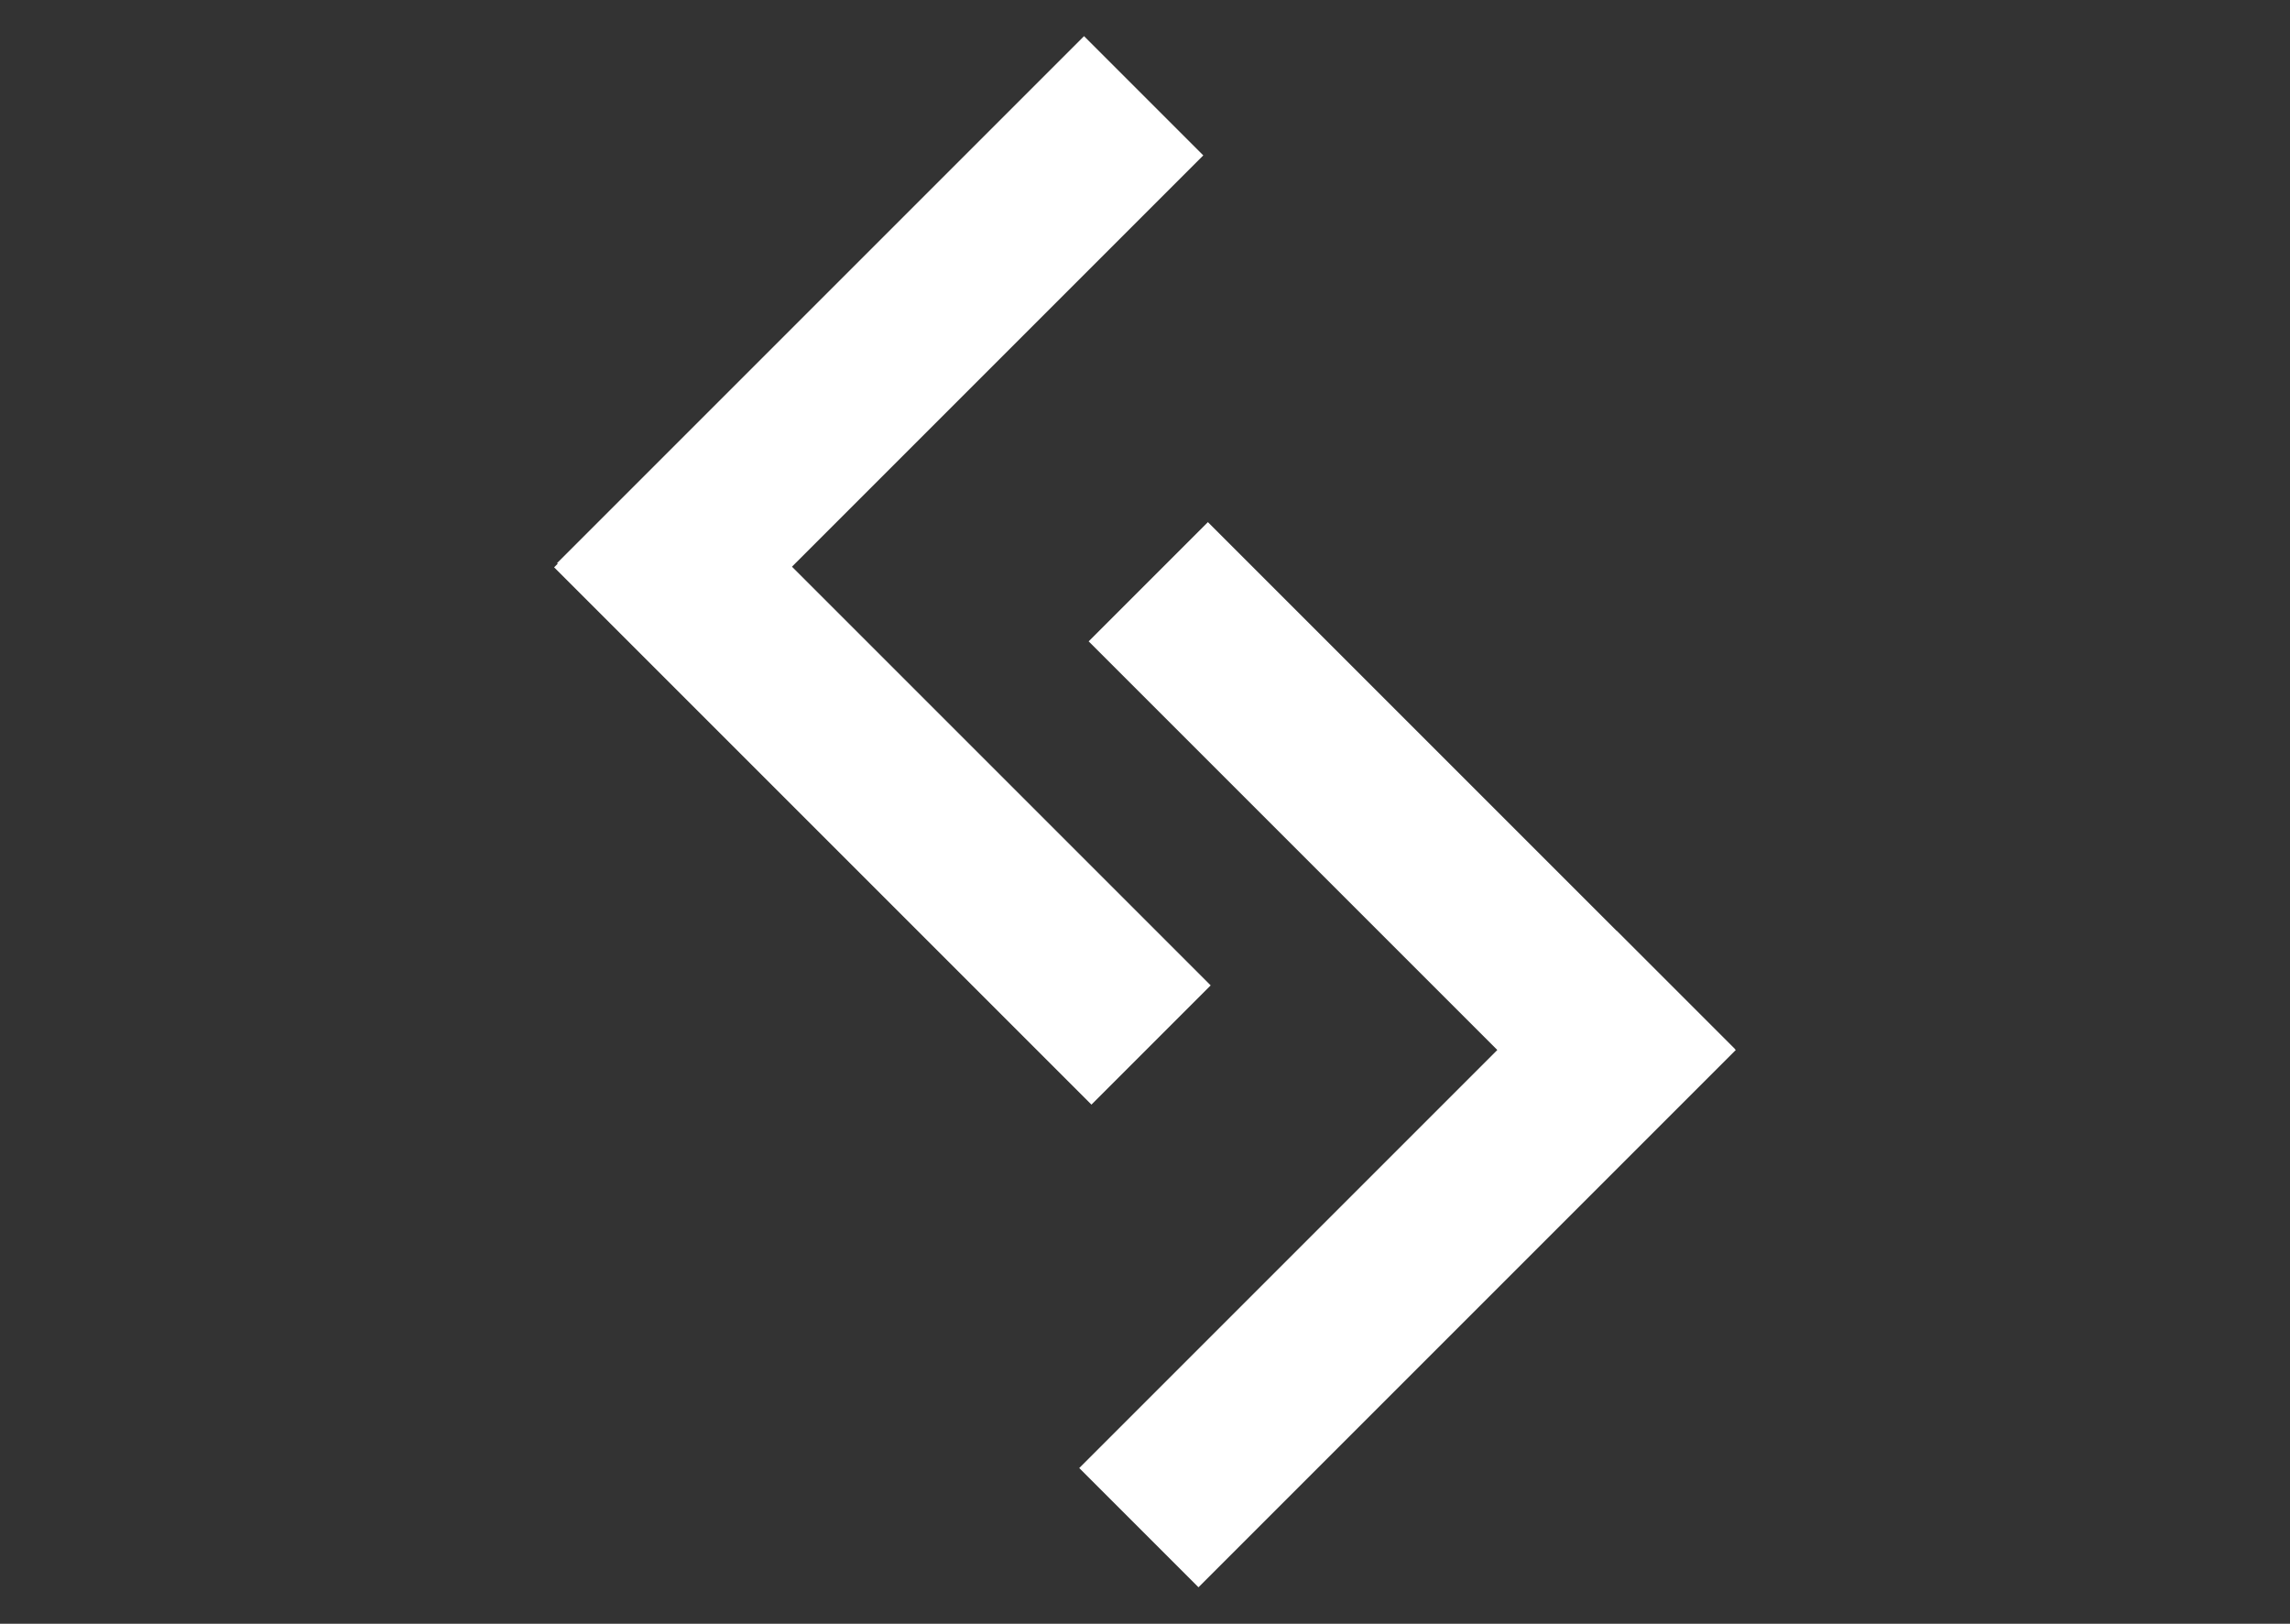
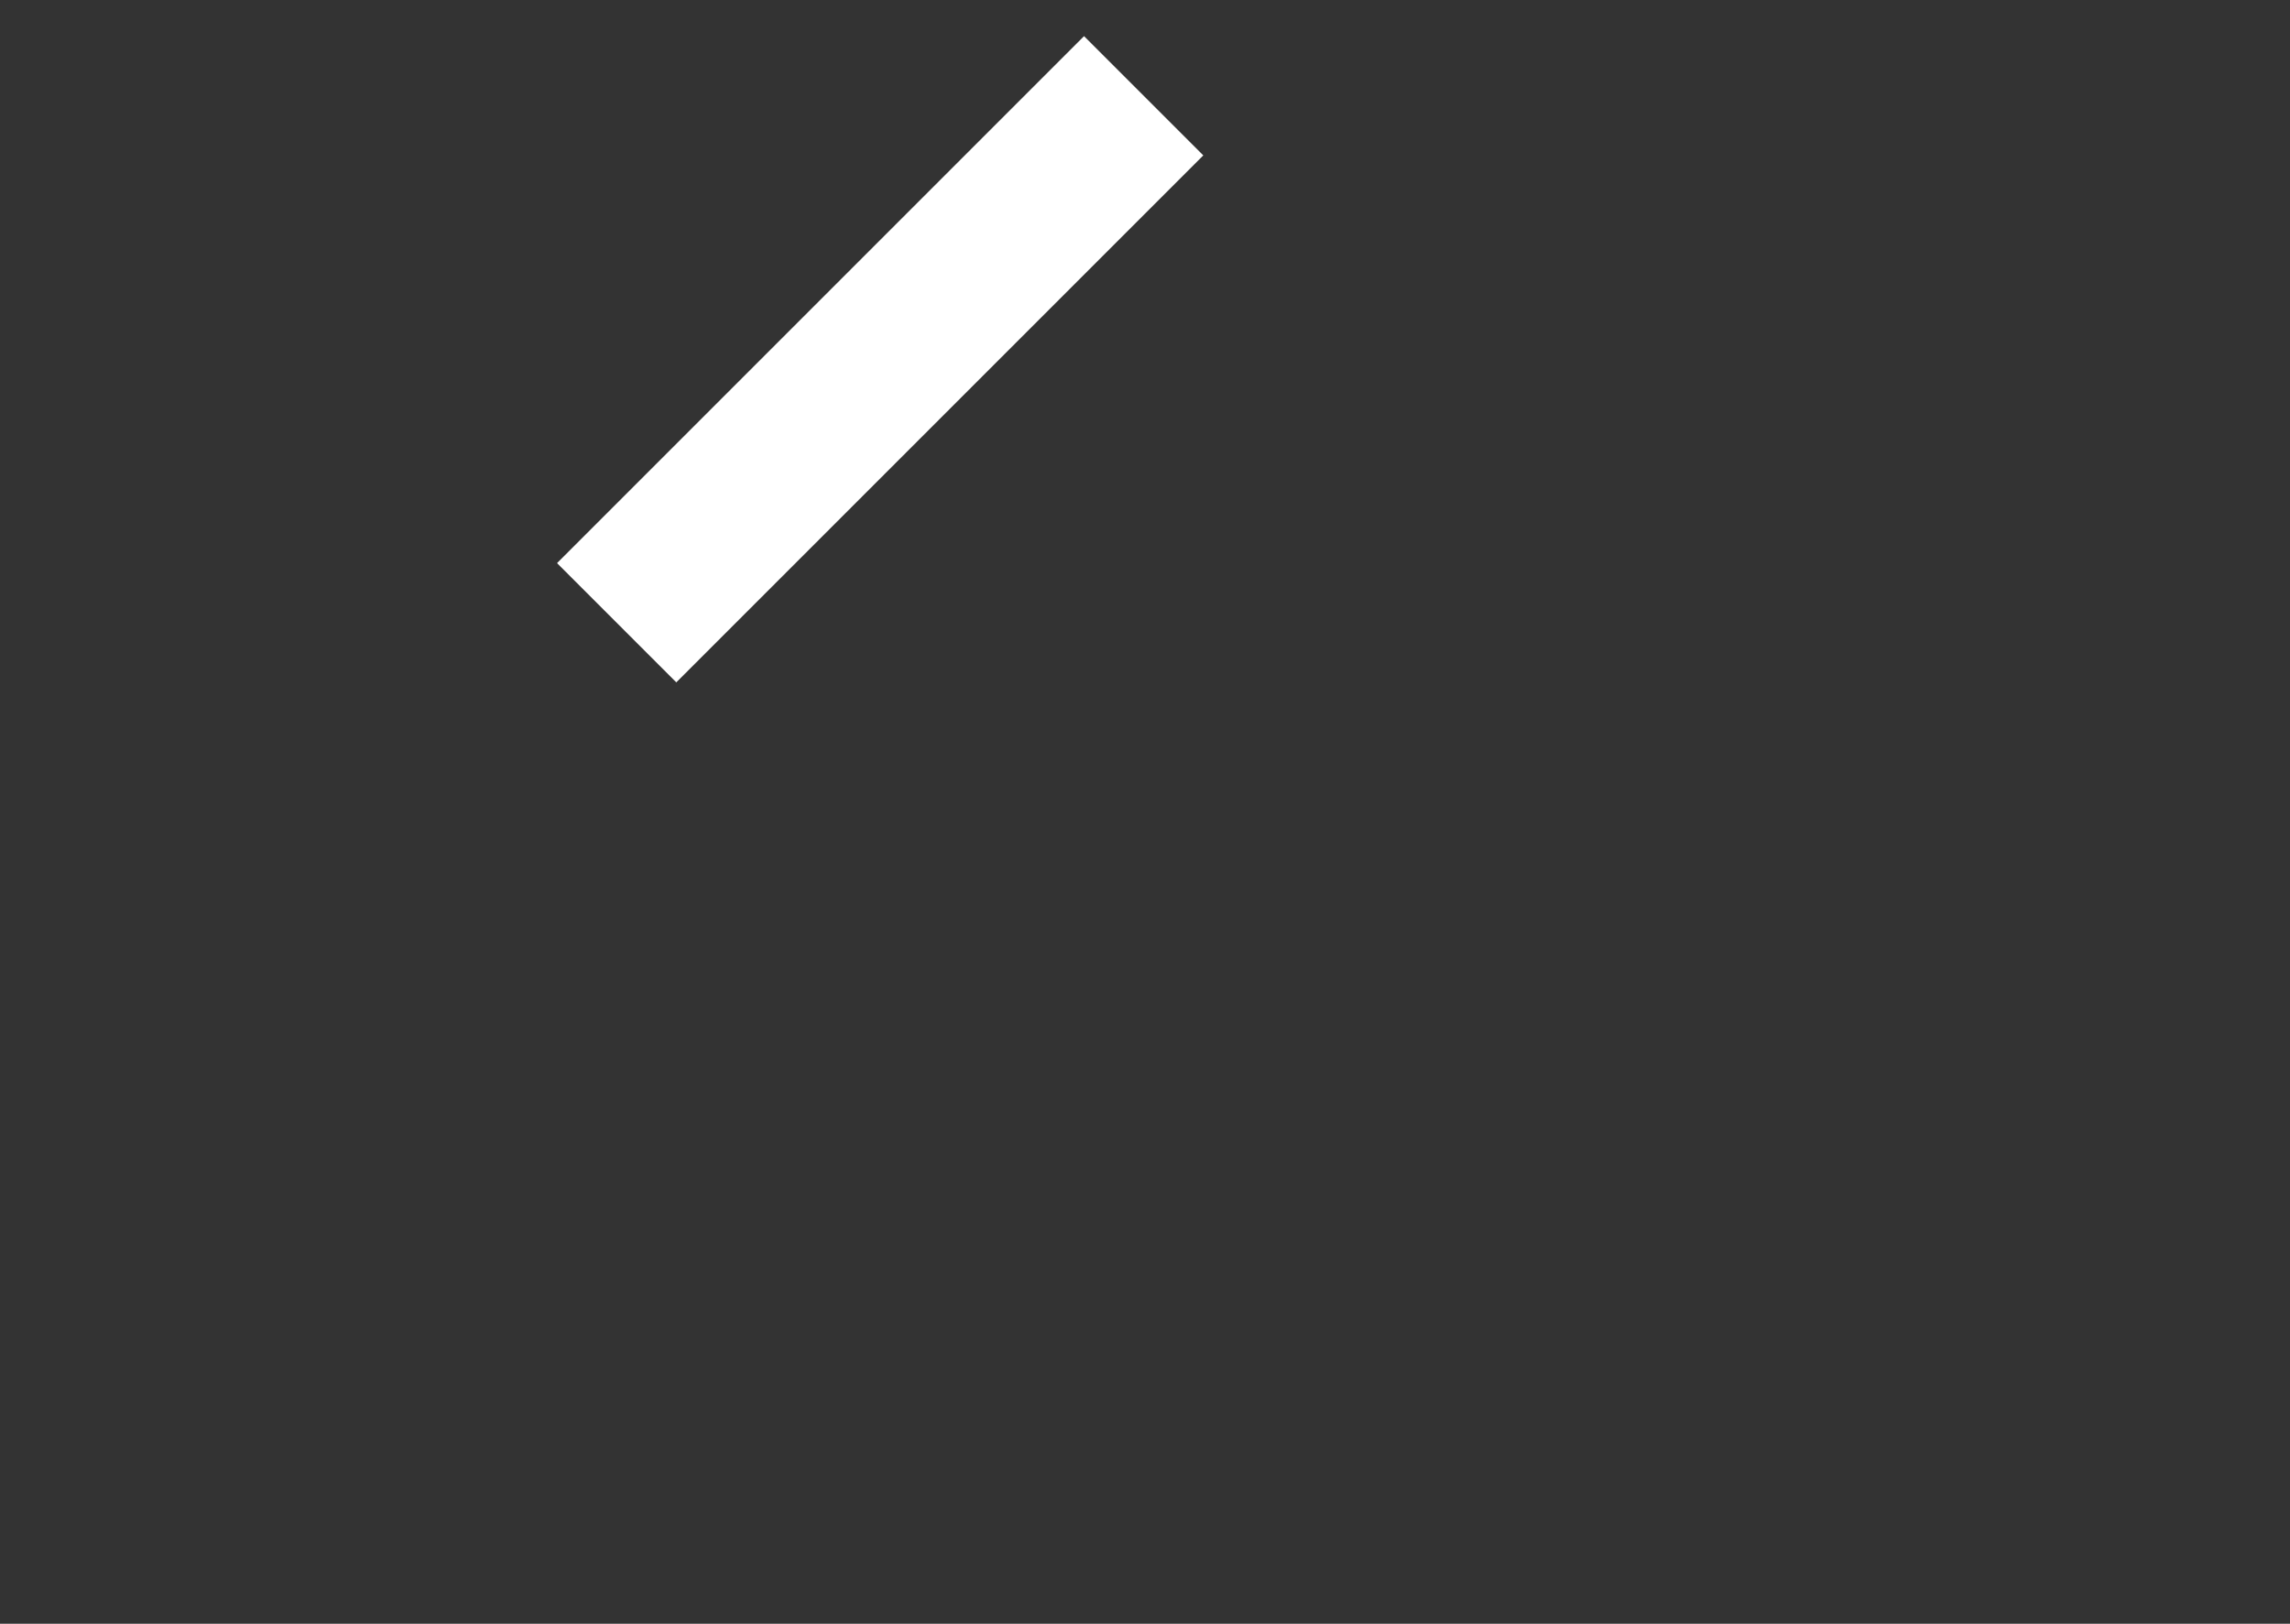
<svg xmlns="http://www.w3.org/2000/svg" id="Layer_1" version="1.1" viewBox="0 0 110 78">
  <rect x="0" y="0" width="110" height="78" fill="#333333" stroke="none" />
  <defs>
    <style>
      .st0 {
        fill: #fff;
      }
    </style>
  </defs>
  <rect class="st0" x="24.4" y="13.3" width="35.8" height="8.1" transform="translate(.1 34.9) rotate(-45)" />
-   <rect class="st0" x="38.3" y="19" width="8.1" height="36.5" transform="translate(-13.9 40.9) rotate(-45)" />
-   <rect class="st0" x="63.7" y="22.7" width="8.1" height="35.8" transform="translate(-8.8 59.8) rotate(-45)" />
-   <rect class="st0" x="49.3" y="56.4" width="36.5" height="8.1" transform="translate(-22.9 65.5) rotate(-45)" />
</svg>